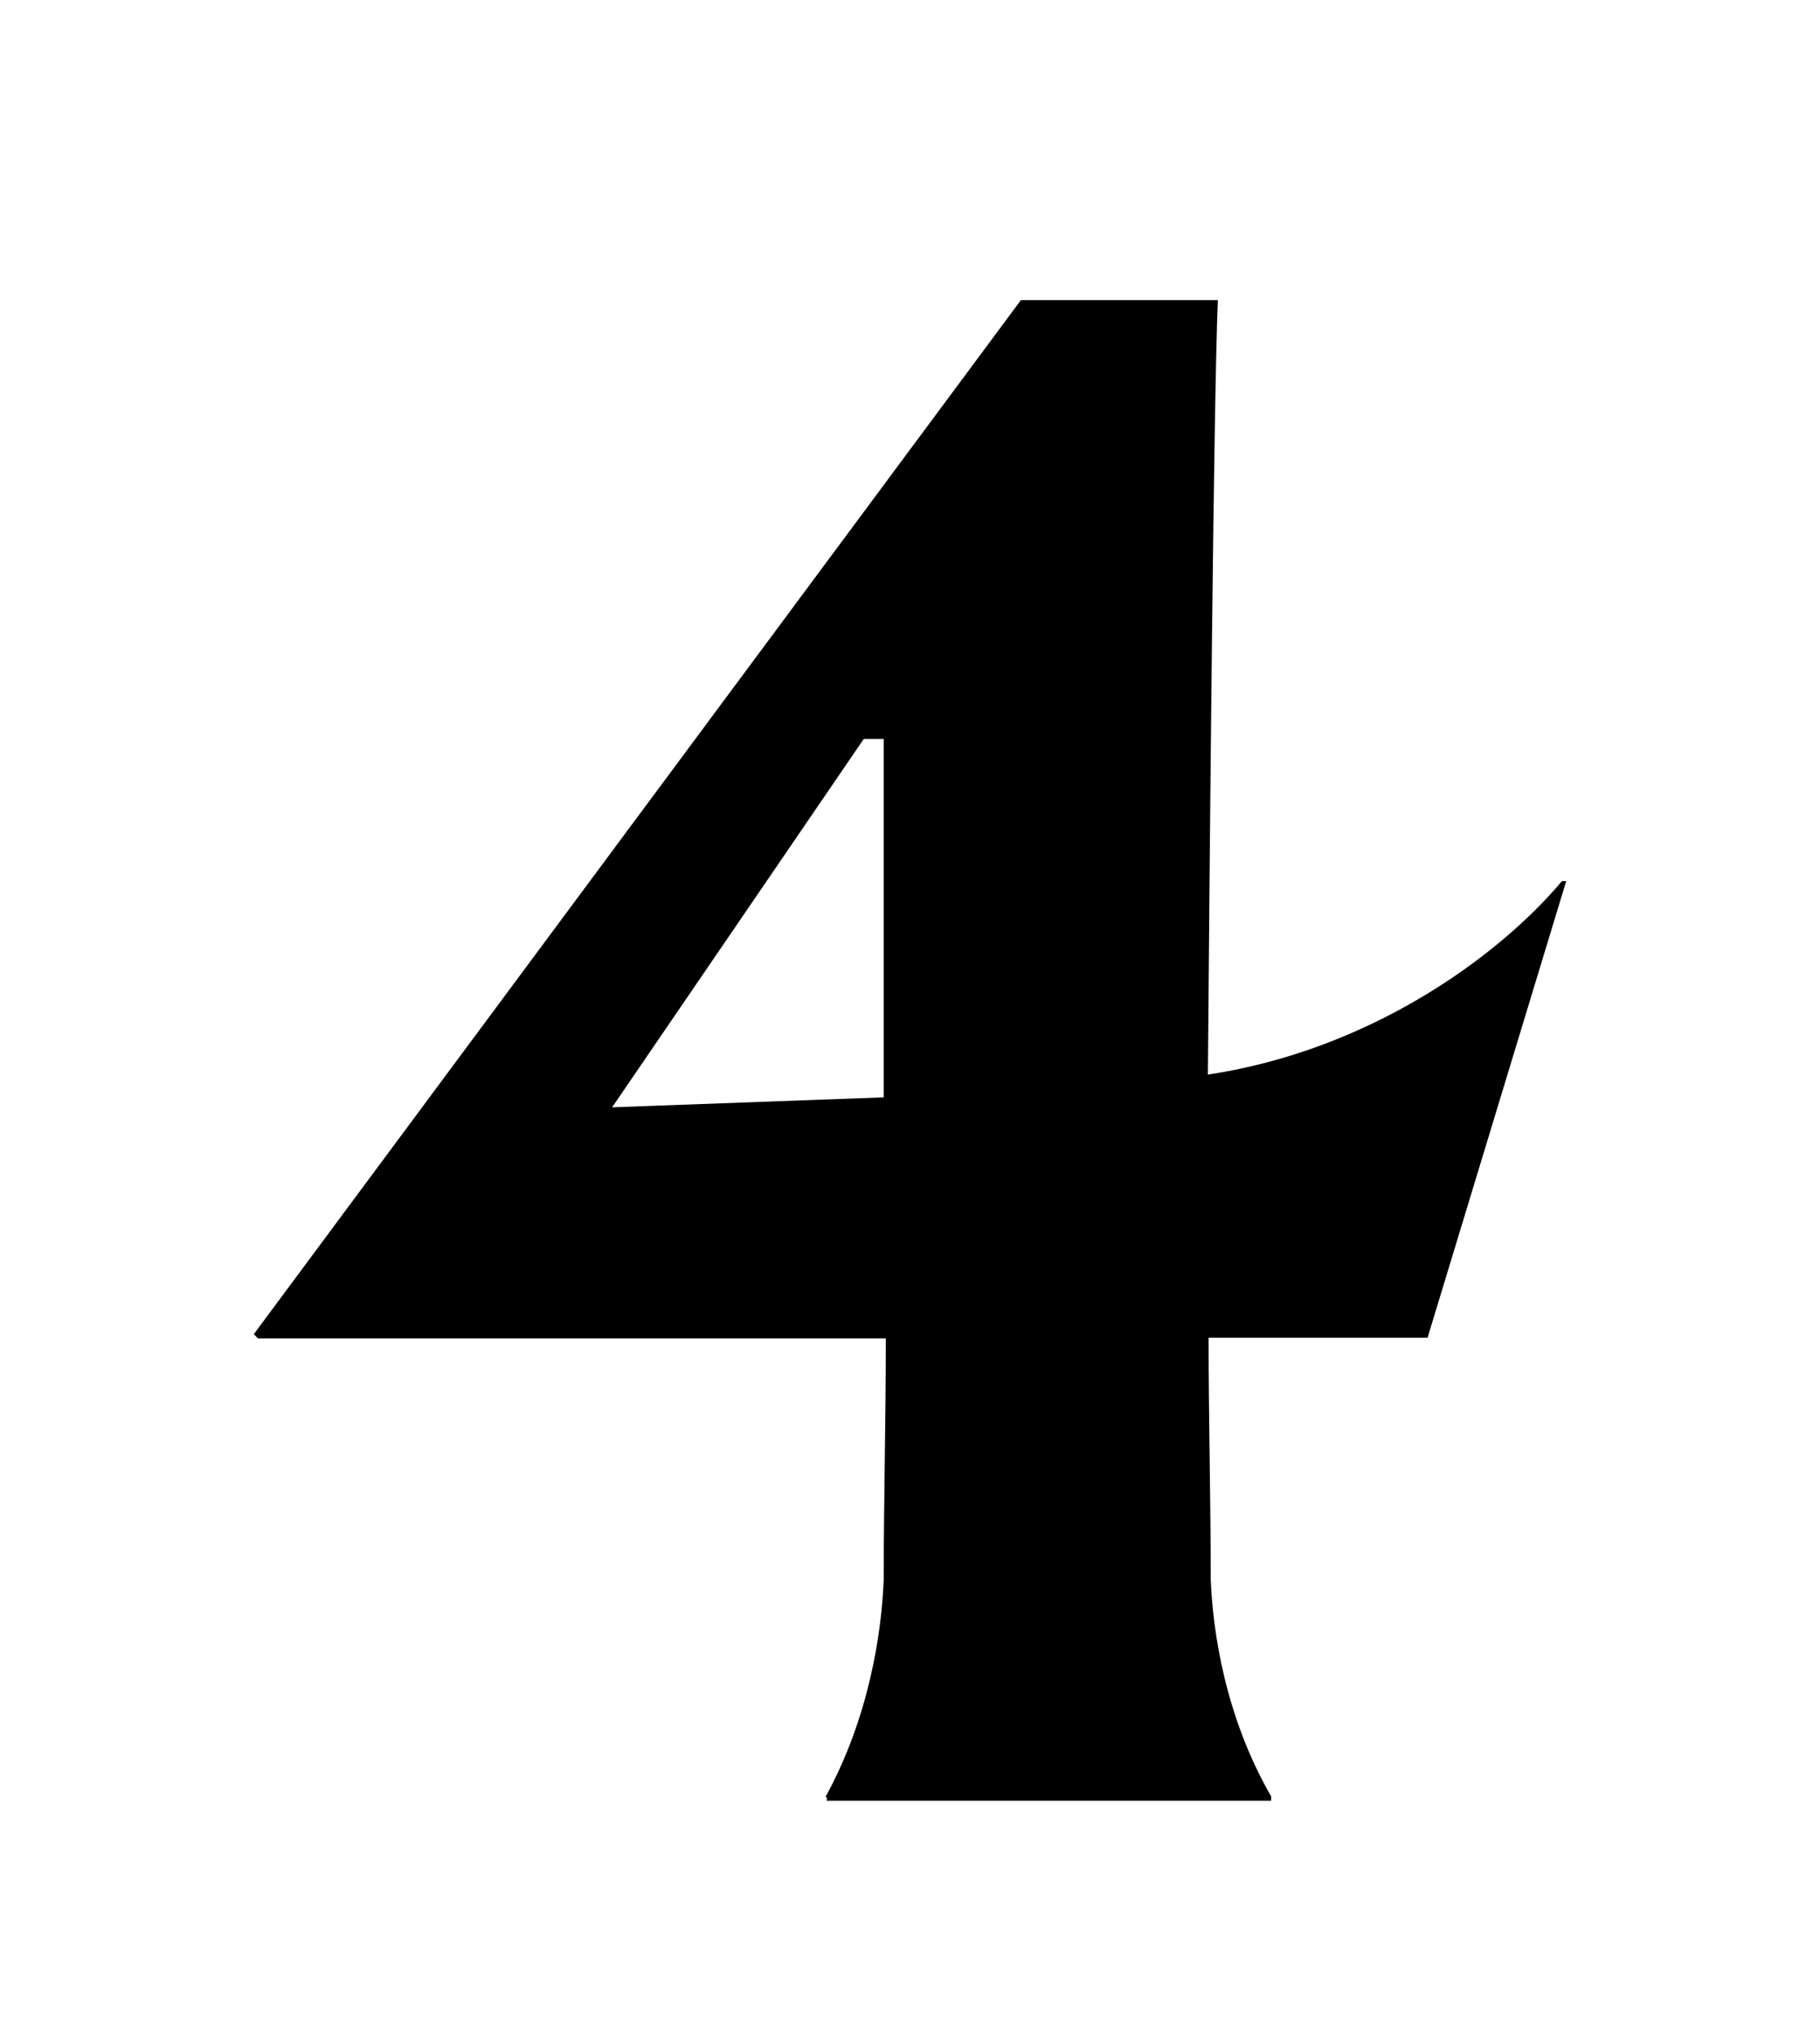
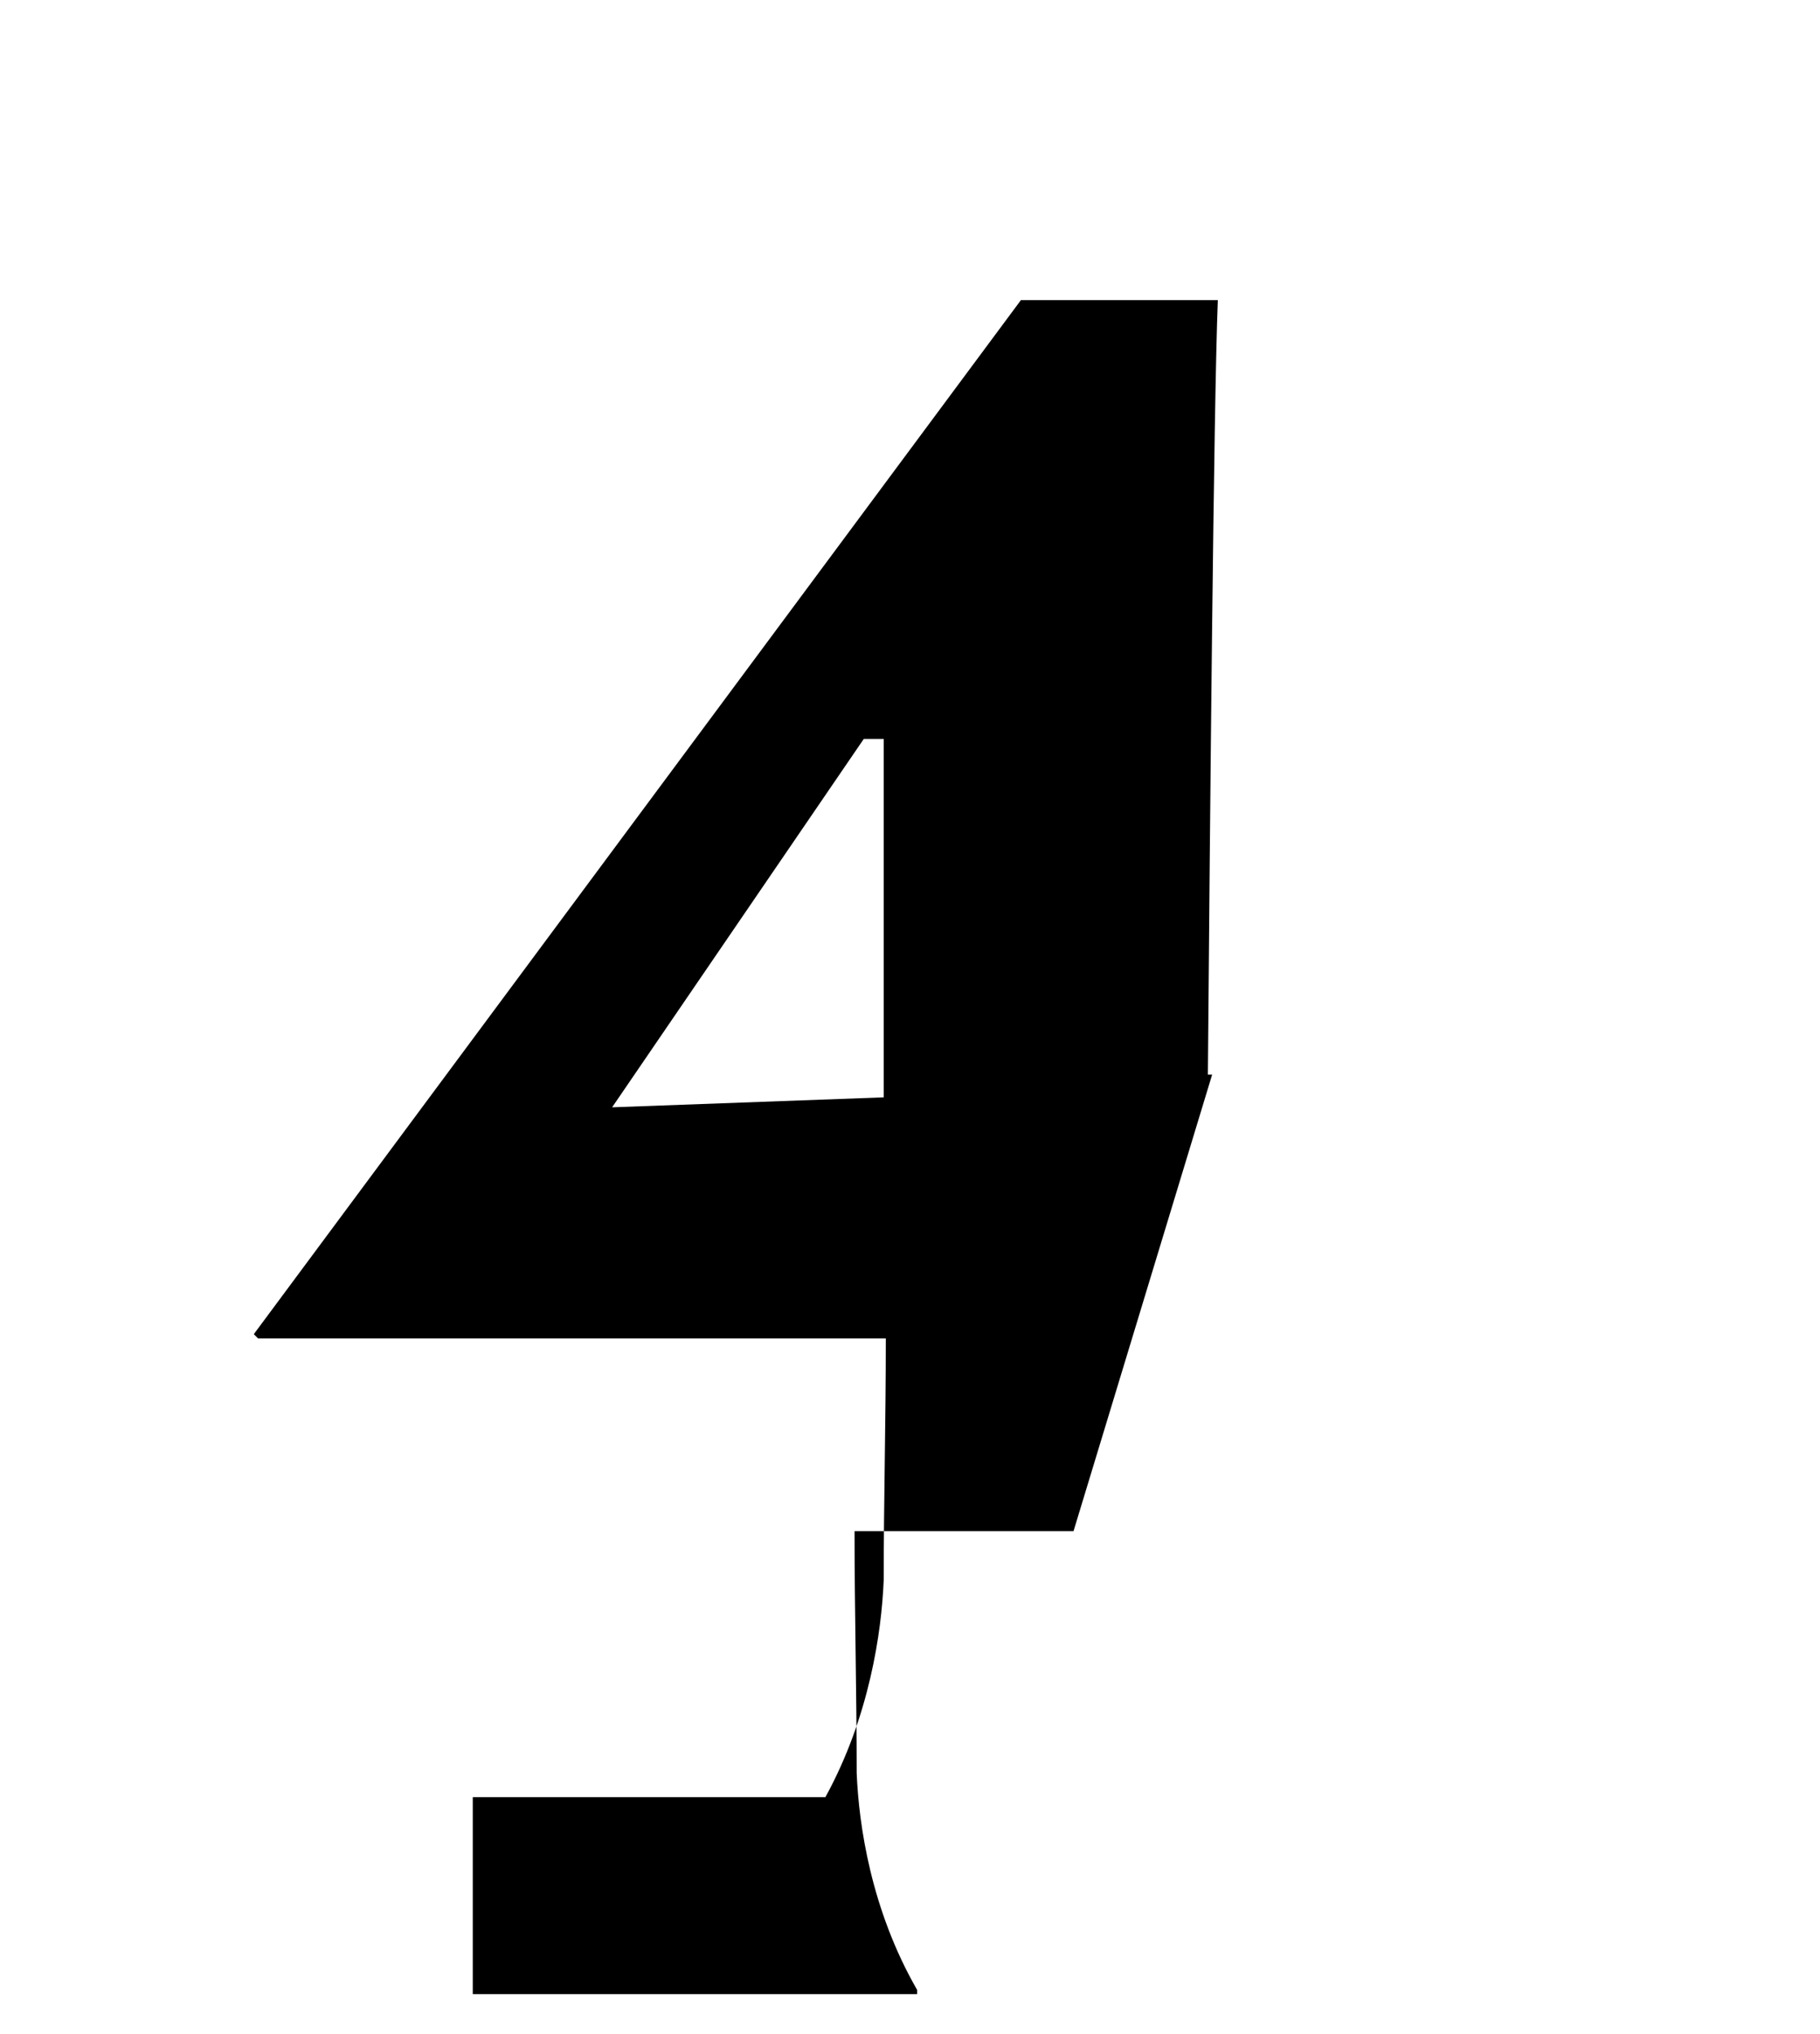
<svg xmlns="http://www.w3.org/2000/svg" version="1.1" id="Ebene_1" x="0px" y="0px" viewBox="0 0 256 286" style="enable-background:new 0 0 256 286;" xml:space="preserve">
  <g>
-     <path d="M116.1,252.7c6.2-11.3,7.9-23.2,8.2-30.5c0-10.8,0.3-22.1,0.3-34H36.3l-0.6-0.6L143.6,42.2h27.7   c-0.6,15.3-1.1,72.7-1.4,108.9c22.6-3.4,40.7-16.4,49.8-27.2h0.6l-19.5,64.2h-30.8c0,11.3,0.3,22.6,0.3,34c0.3,7.3,2,19.2,8.5,30.5   v0.6h-62.5V252.7z M124.3,154.3v-50.4h-2.8l-35.4,51.8L124.3,154.3z" />
+     <path d="M116.1,252.7c6.2-11.3,7.9-23.2,8.2-30.5c0-10.8,0.3-22.1,0.3-34H36.3l-0.6-0.6L143.6,42.2h27.7   c-0.6,15.3-1.1,72.7-1.4,108.9h0.6l-19.5,64.2h-30.8c0,11.3,0.3,22.6,0.3,34c0.3,7.3,2,19.2,8.5,30.5   v0.6h-62.5V252.7z M124.3,154.3v-50.4h-2.8l-35.4,51.8L124.3,154.3z" />
  </g>
</svg>